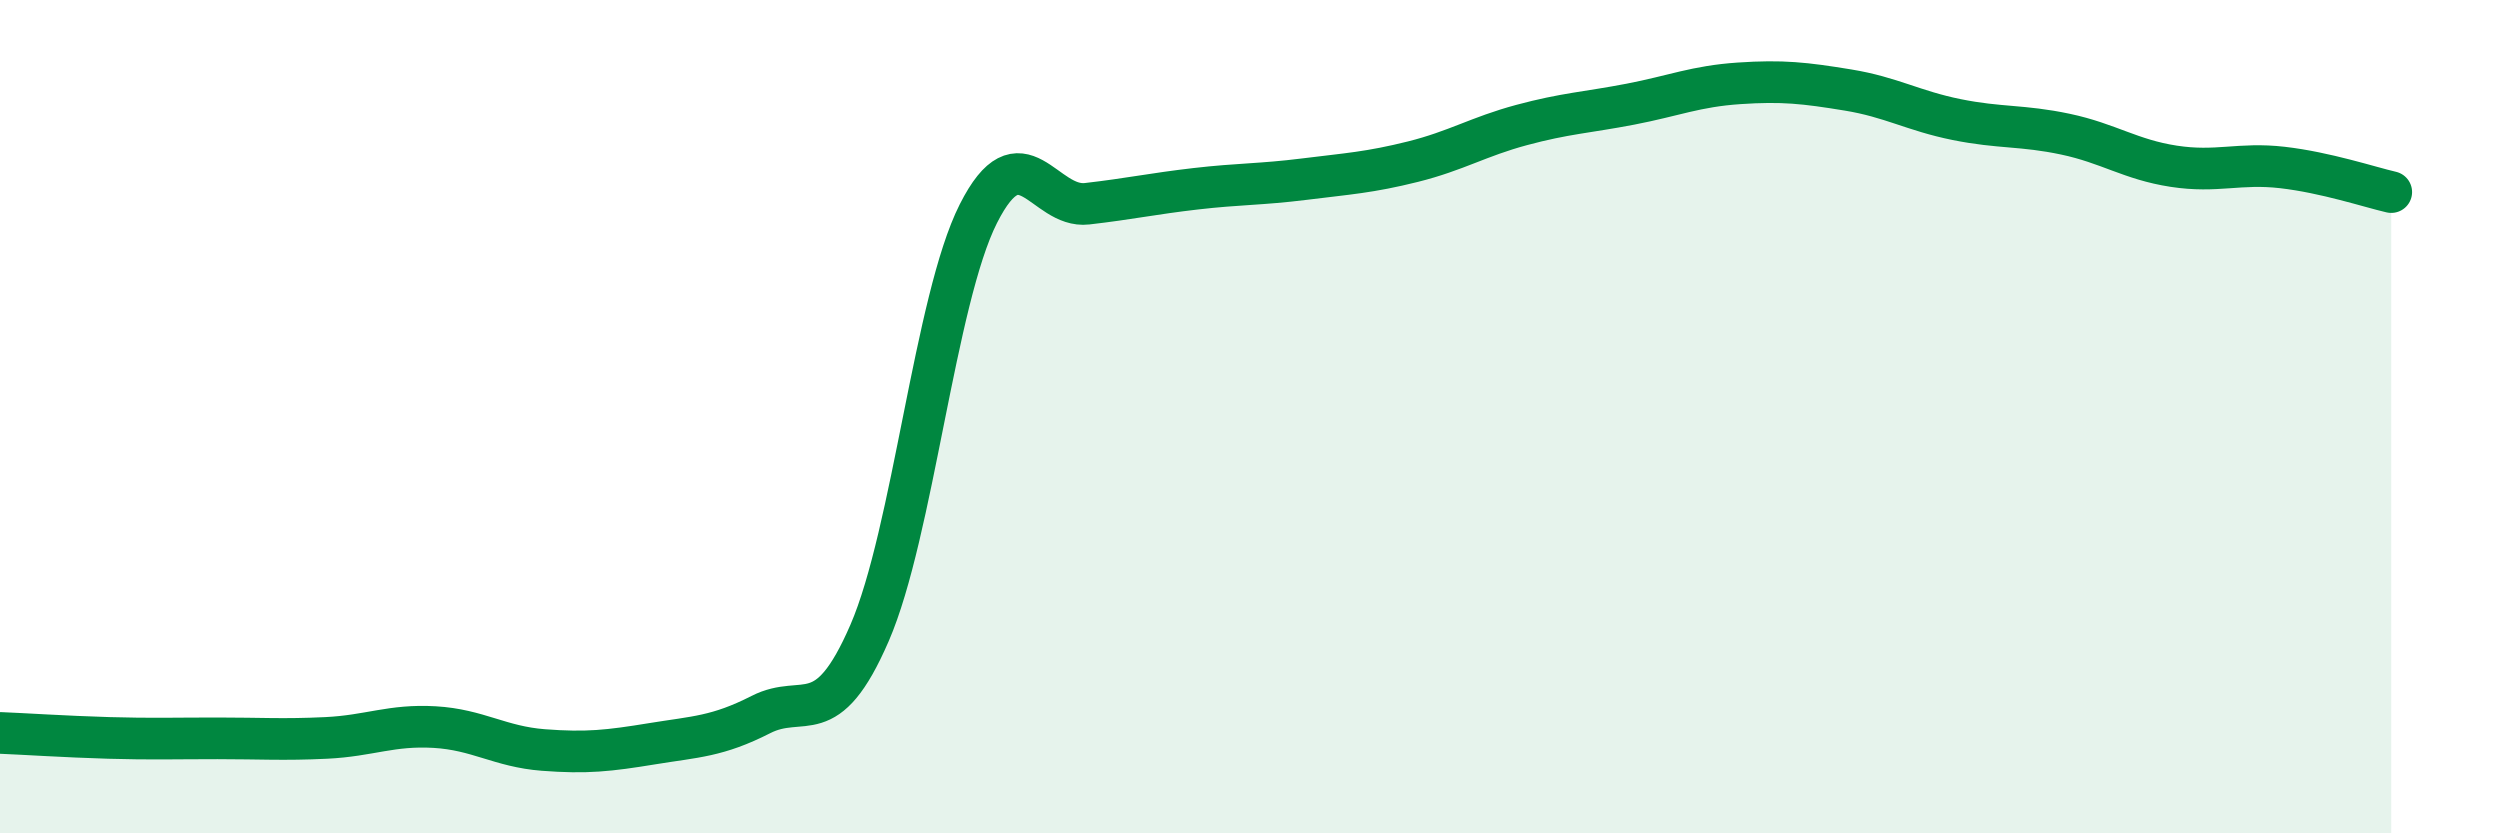
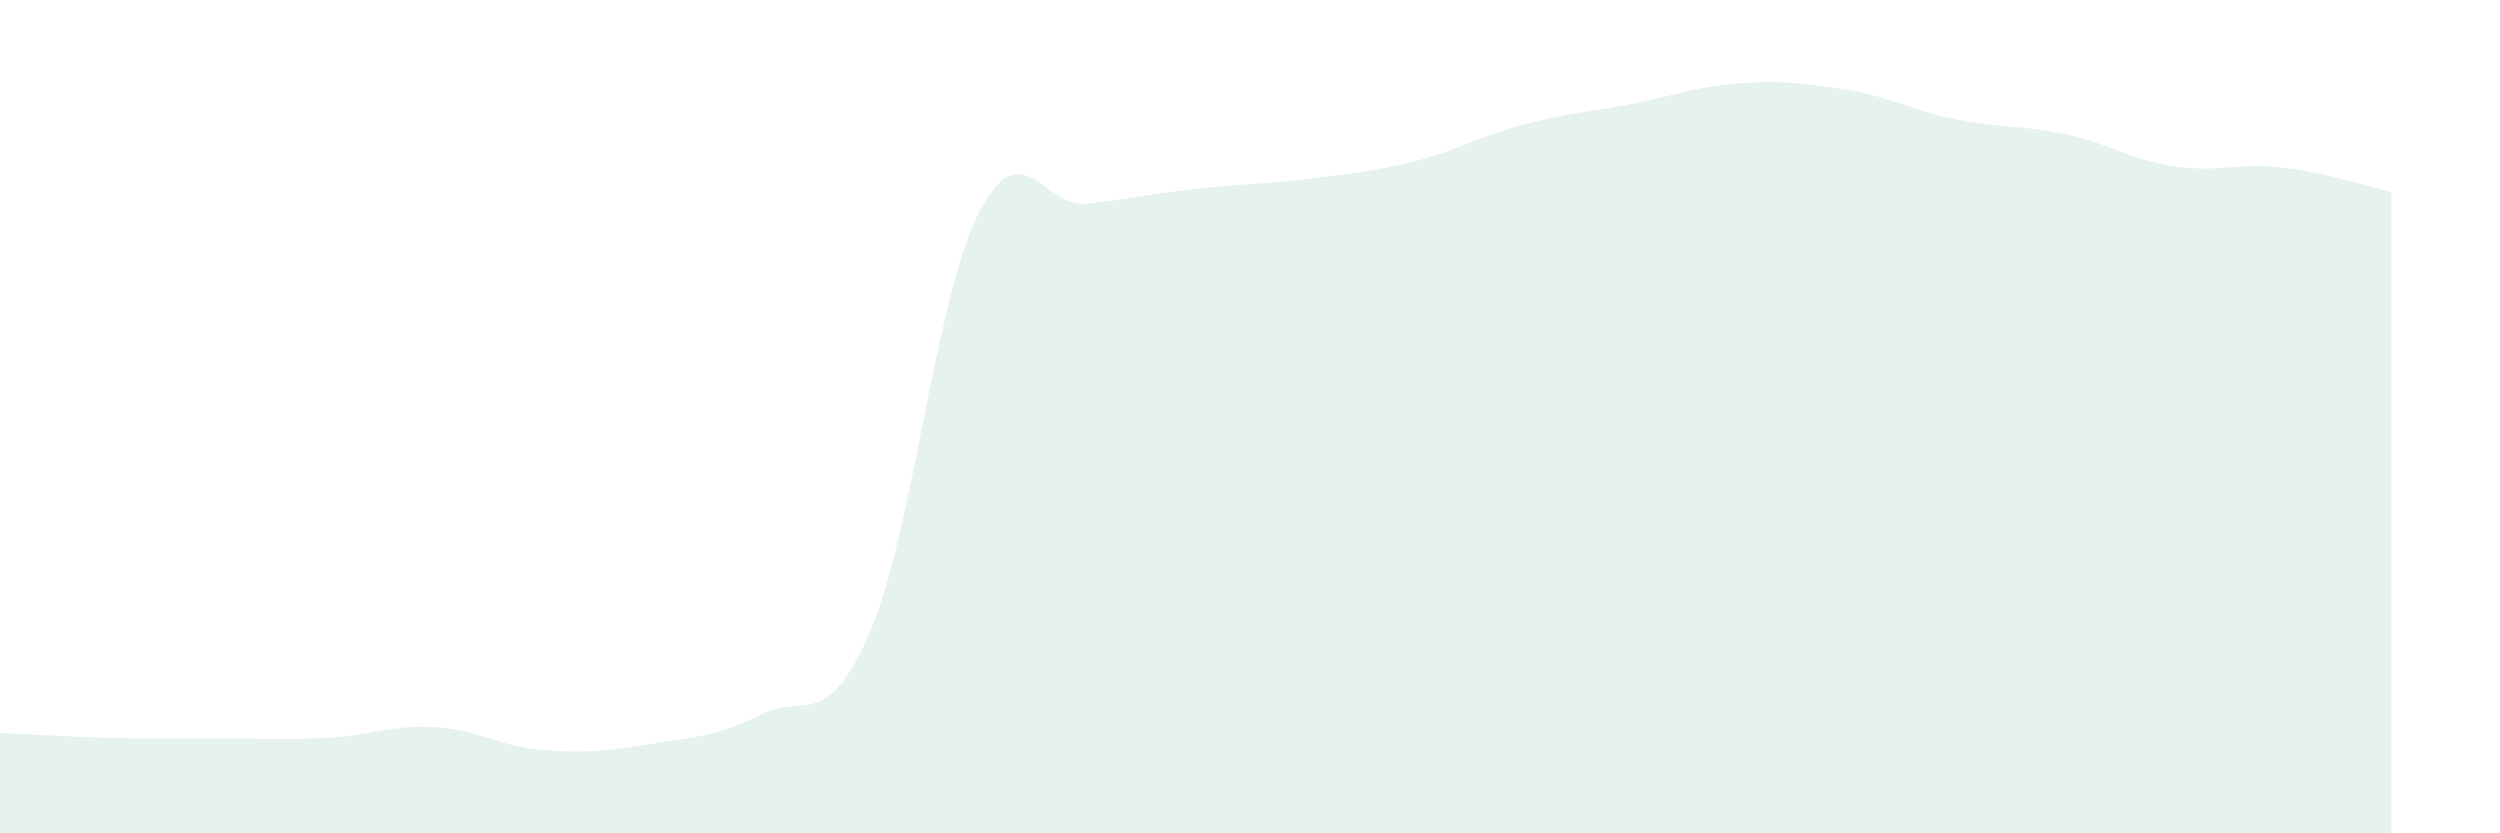
<svg xmlns="http://www.w3.org/2000/svg" width="60" height="20" viewBox="0 0 60 20">
  <path d="M 0,17.59 C 0.52,17.61 1.57,17.68 2.61,17.71 C 3.65,17.74 4.18,17.72 5.22,17.72 C 6.26,17.72 6.79,17.76 7.83,17.71 C 8.87,17.66 9.39,17.39 10.43,17.45 C 11.47,17.51 12,17.92 13.04,18 C 14.08,18.08 14.61,18.02 15.65,17.85 C 16.69,17.68 17.22,17.68 18.26,17.15 C 19.3,16.62 19.83,17.59 20.87,15.19 C 21.91,12.79 22.44,7.19 23.48,5.13 C 24.52,3.07 25.05,5.01 26.09,4.89 C 27.13,4.77 27.66,4.65 28.7,4.53 C 29.74,4.41 30.26,4.43 31.3,4.3 C 32.34,4.17 32.87,4.14 33.91,3.88 C 34.95,3.62 35.48,3.28 36.52,3 C 37.56,2.72 38.09,2.7 39.13,2.5 C 40.17,2.3 40.7,2.07 41.74,2 C 42.78,1.93 43.31,1.99 44.35,2.16 C 45.39,2.33 45.92,2.66 46.96,2.87 C 48,3.08 48.53,3 49.57,3.22 C 50.61,3.44 51.13,3.83 52.17,3.99 C 53.21,4.15 53.74,3.9 54.78,4.02 C 55.82,4.14 56.87,4.49 57.39,4.61L57.39 20L0 20Z" fill="#008740" opacity="0.1" stroke-linecap="round" stroke-linejoin="round" />
-   <path d="M 0,17.59 C 0.52,17.61 1.57,17.68 2.61,17.71 C 3.65,17.74 4.18,17.72 5.22,17.72 C 6.26,17.72 6.79,17.76 7.83,17.71 C 8.87,17.66 9.39,17.39 10.43,17.45 C 11.47,17.51 12,17.92 13.04,18 C 14.08,18.08 14.61,18.02 15.65,17.85 C 16.69,17.68 17.22,17.68 18.26,17.15 C 19.3,16.62 19.83,17.59 20.87,15.19 C 21.91,12.79 22.44,7.19 23.48,5.13 C 24.52,3.07 25.05,5.01 26.09,4.89 C 27.13,4.77 27.66,4.65 28.7,4.53 C 29.74,4.41 30.26,4.43 31.3,4.3 C 32.34,4.17 32.87,4.14 33.91,3.88 C 34.95,3.62 35.48,3.28 36.52,3 C 37.56,2.72 38.09,2.7 39.13,2.5 C 40.17,2.3 40.7,2.07 41.74,2 C 42.78,1.93 43.31,1.99 44.35,2.16 C 45.39,2.33 45.92,2.66 46.96,2.87 C 48,3.08 48.53,3 49.57,3.22 C 50.61,3.44 51.13,3.83 52.17,3.99 C 53.21,4.15 53.74,3.9 54.78,4.02 C 55.82,4.14 56.87,4.49 57.39,4.61" stroke="#008740" stroke-width="1" fill="none" stroke-linecap="round" stroke-linejoin="round" />
</svg>